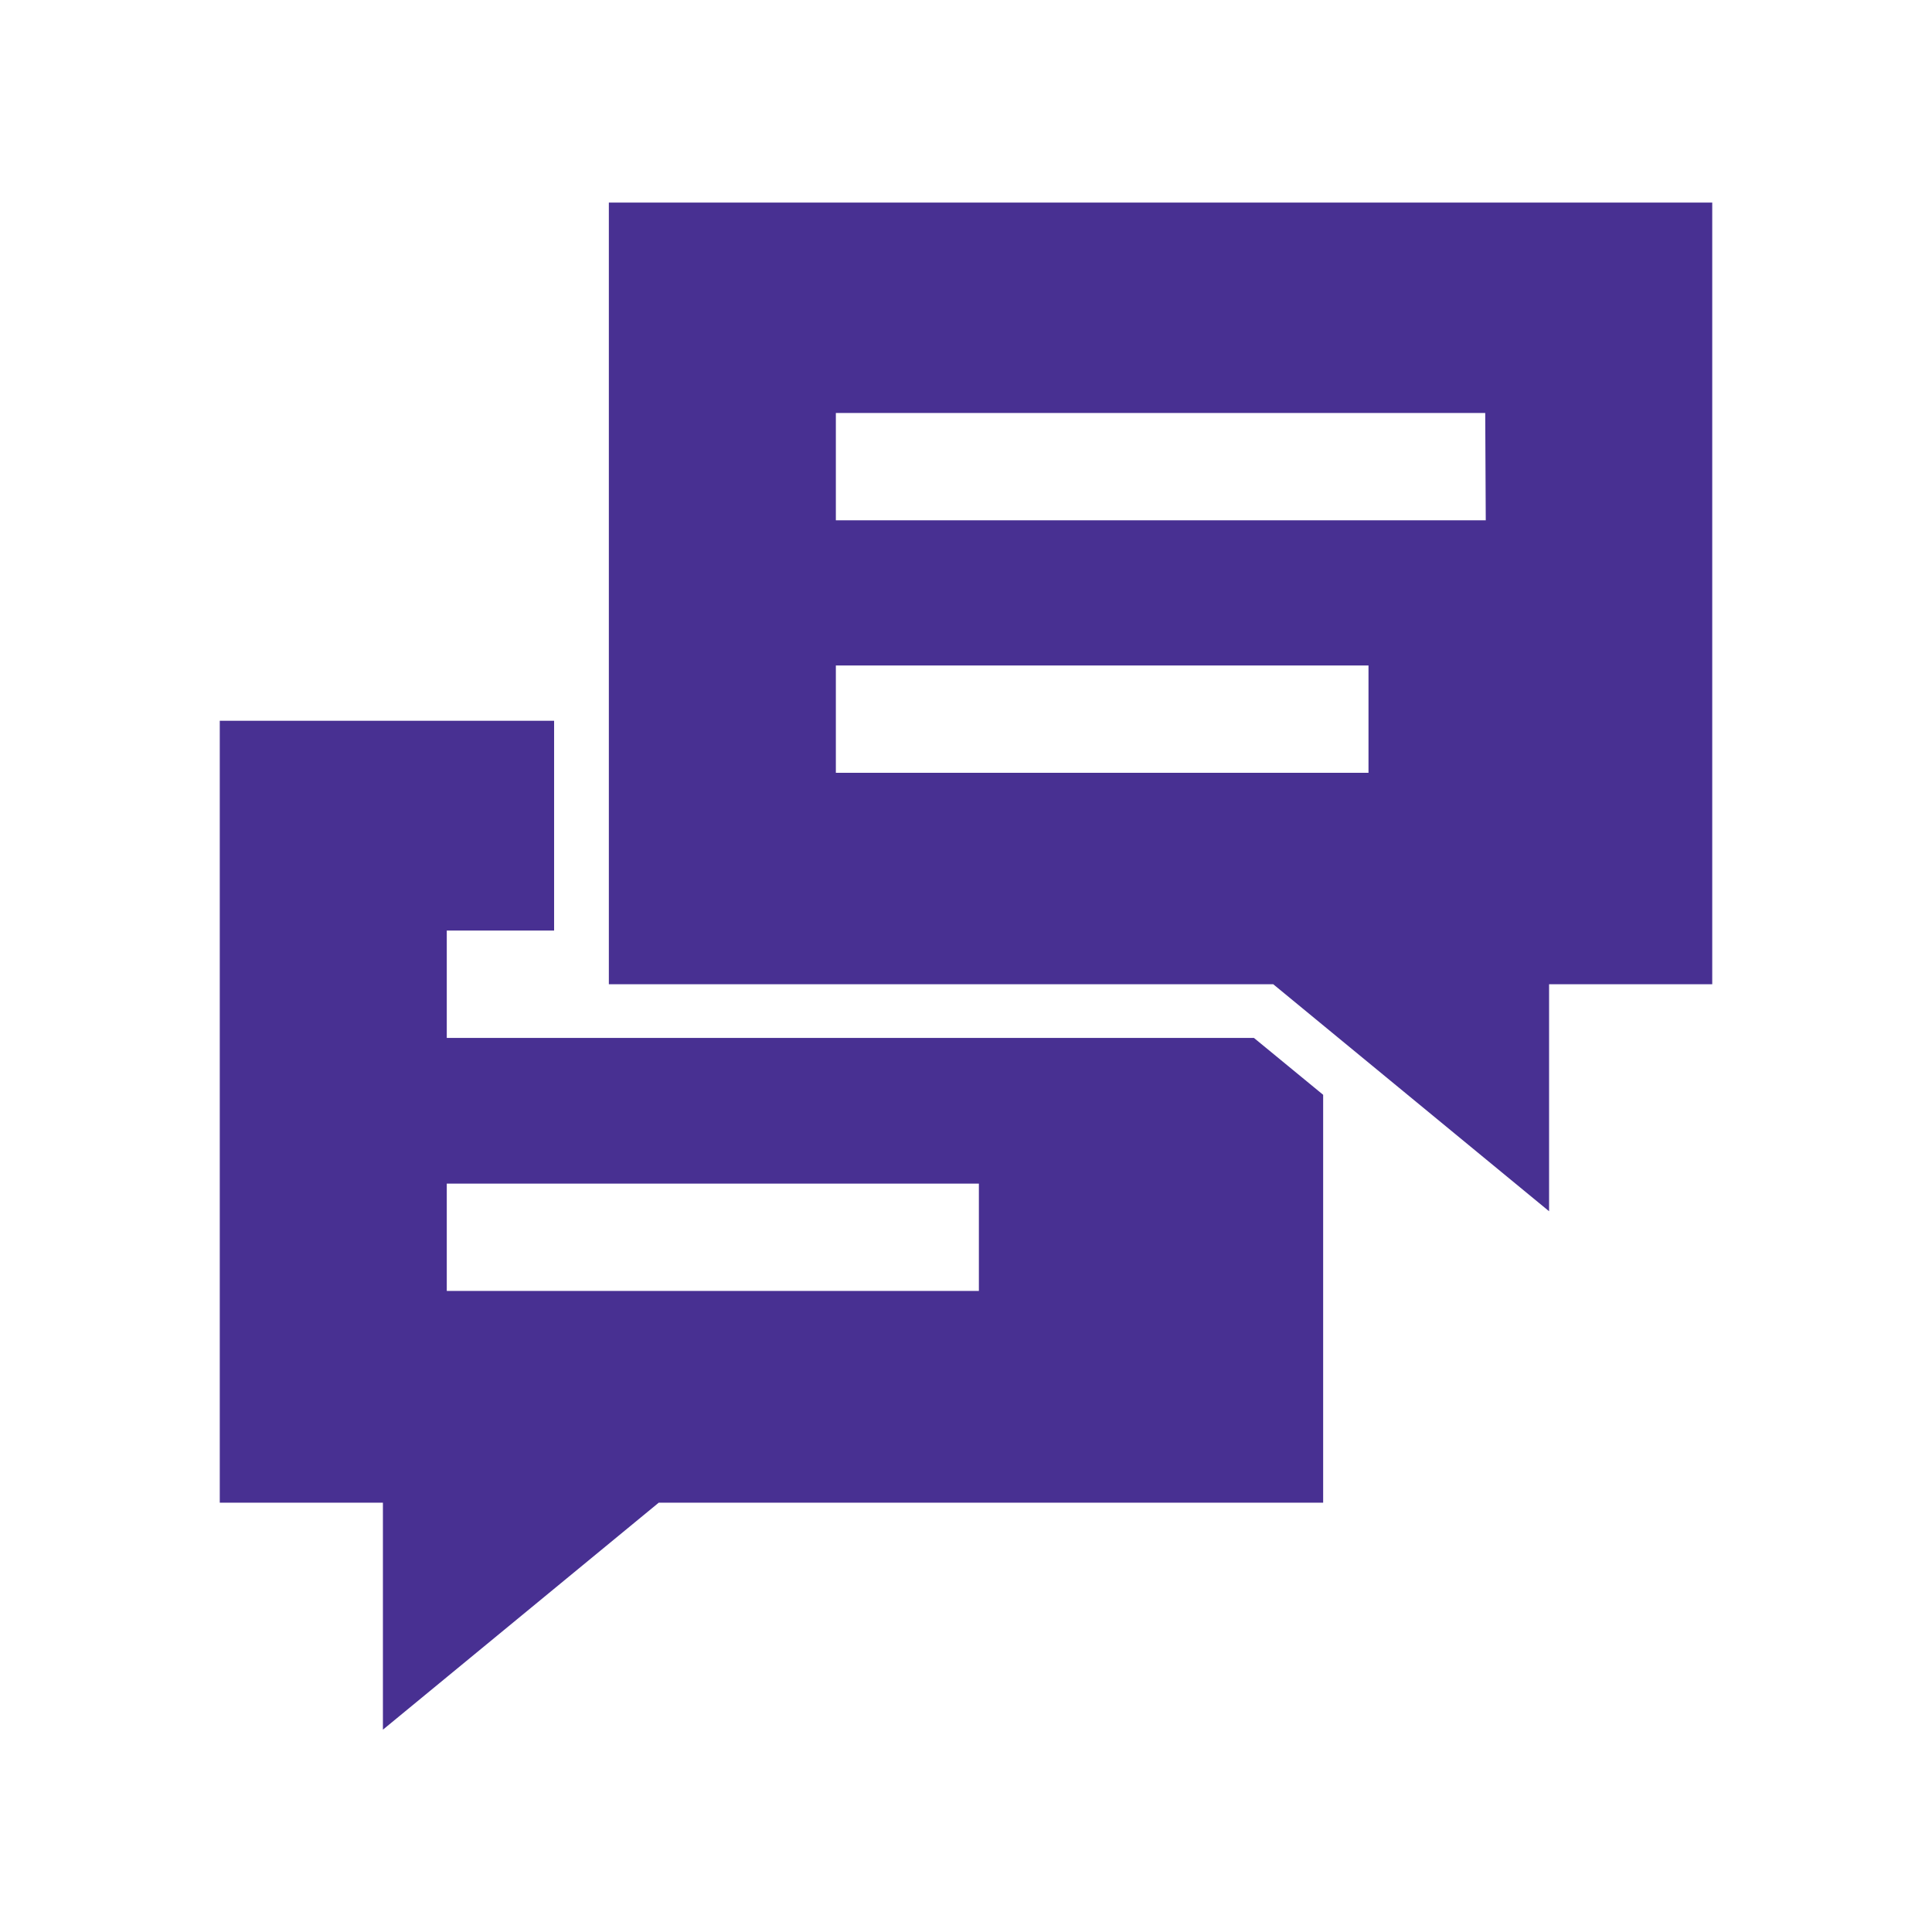
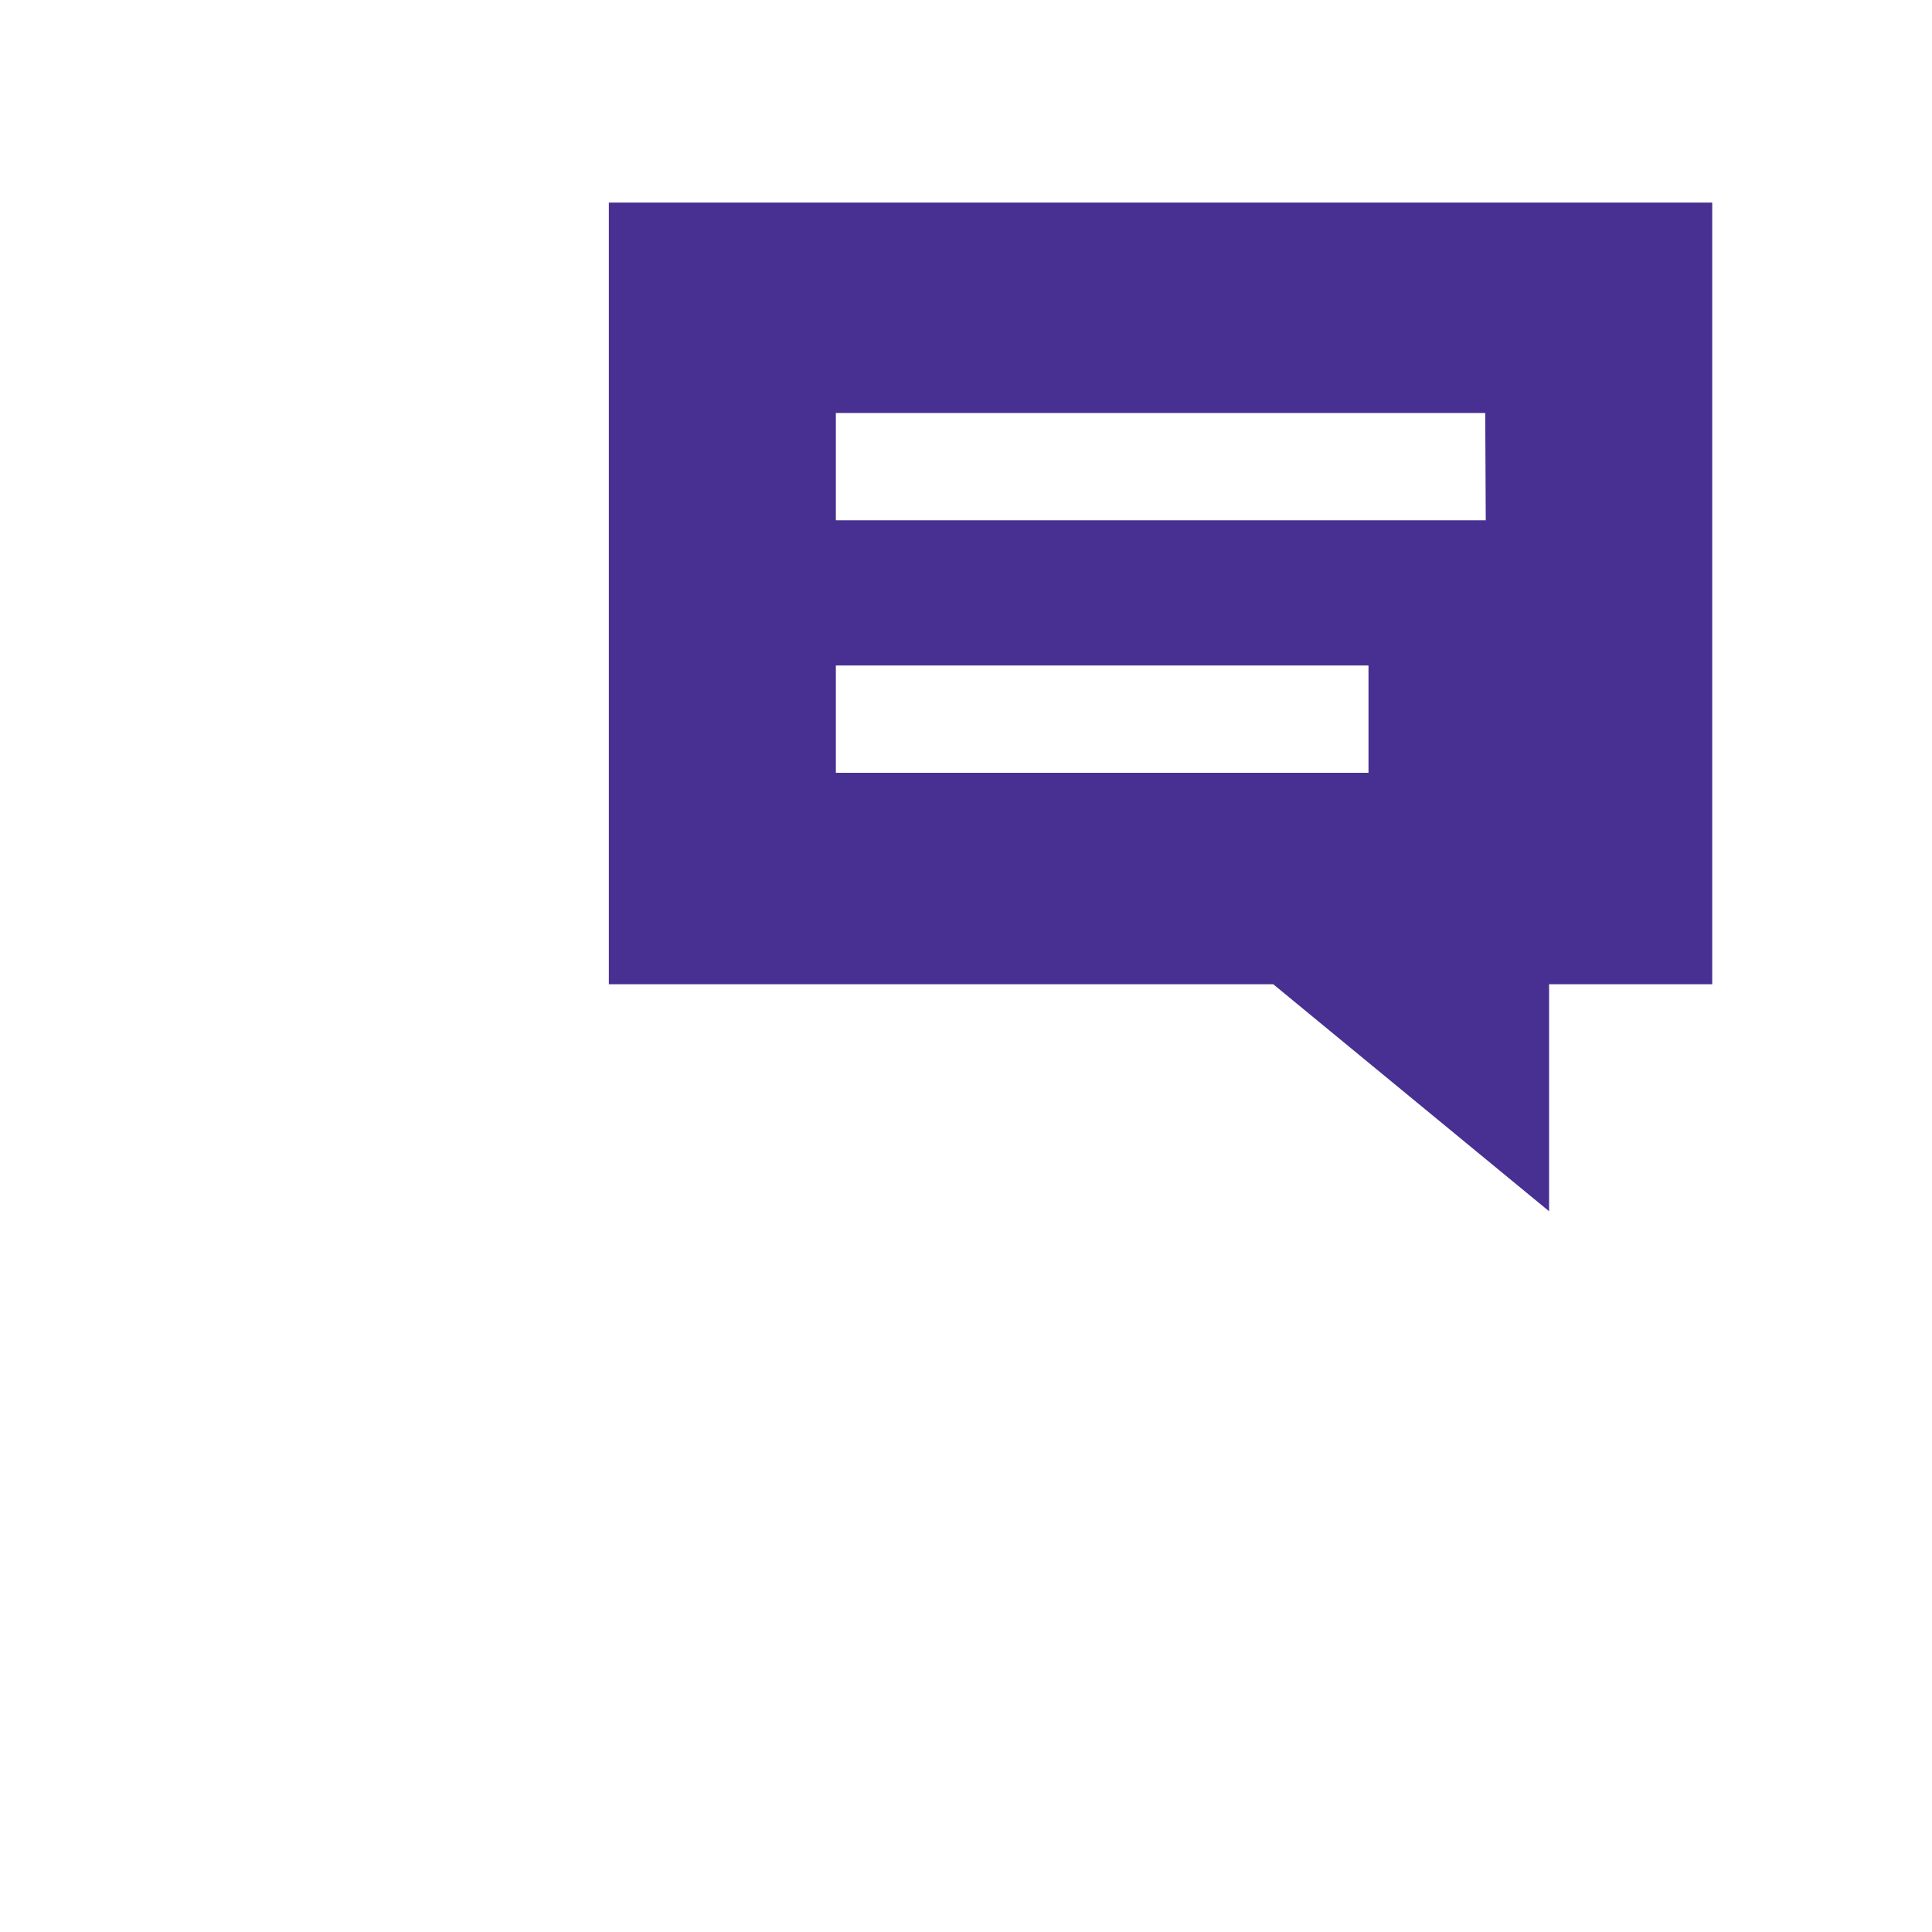
<svg xmlns="http://www.w3.org/2000/svg" viewBox="0 0 72 72">
  <defs>
    <style>.cls-1{fill:#483092;}</style>
  </defs>
  <g id="Icons">
-     <path class="cls-1" d="M46.73,38.68H40.85v0H16.65v-4h4V26.86H8.19V56h6.08v8.46L24.55,56H49.31V40.8ZM36.48,48.11H16.65v-4H36.48Z" />
    <path class="cls-1" d="M22.69,7.55V36.68H47.45l10.28,8.46V36.68h6.08V7.55ZM51,28.8H31.15v-4H51Zm4.37-9.41H31.15v-4h24.2Z" />
  </g>
</svg>